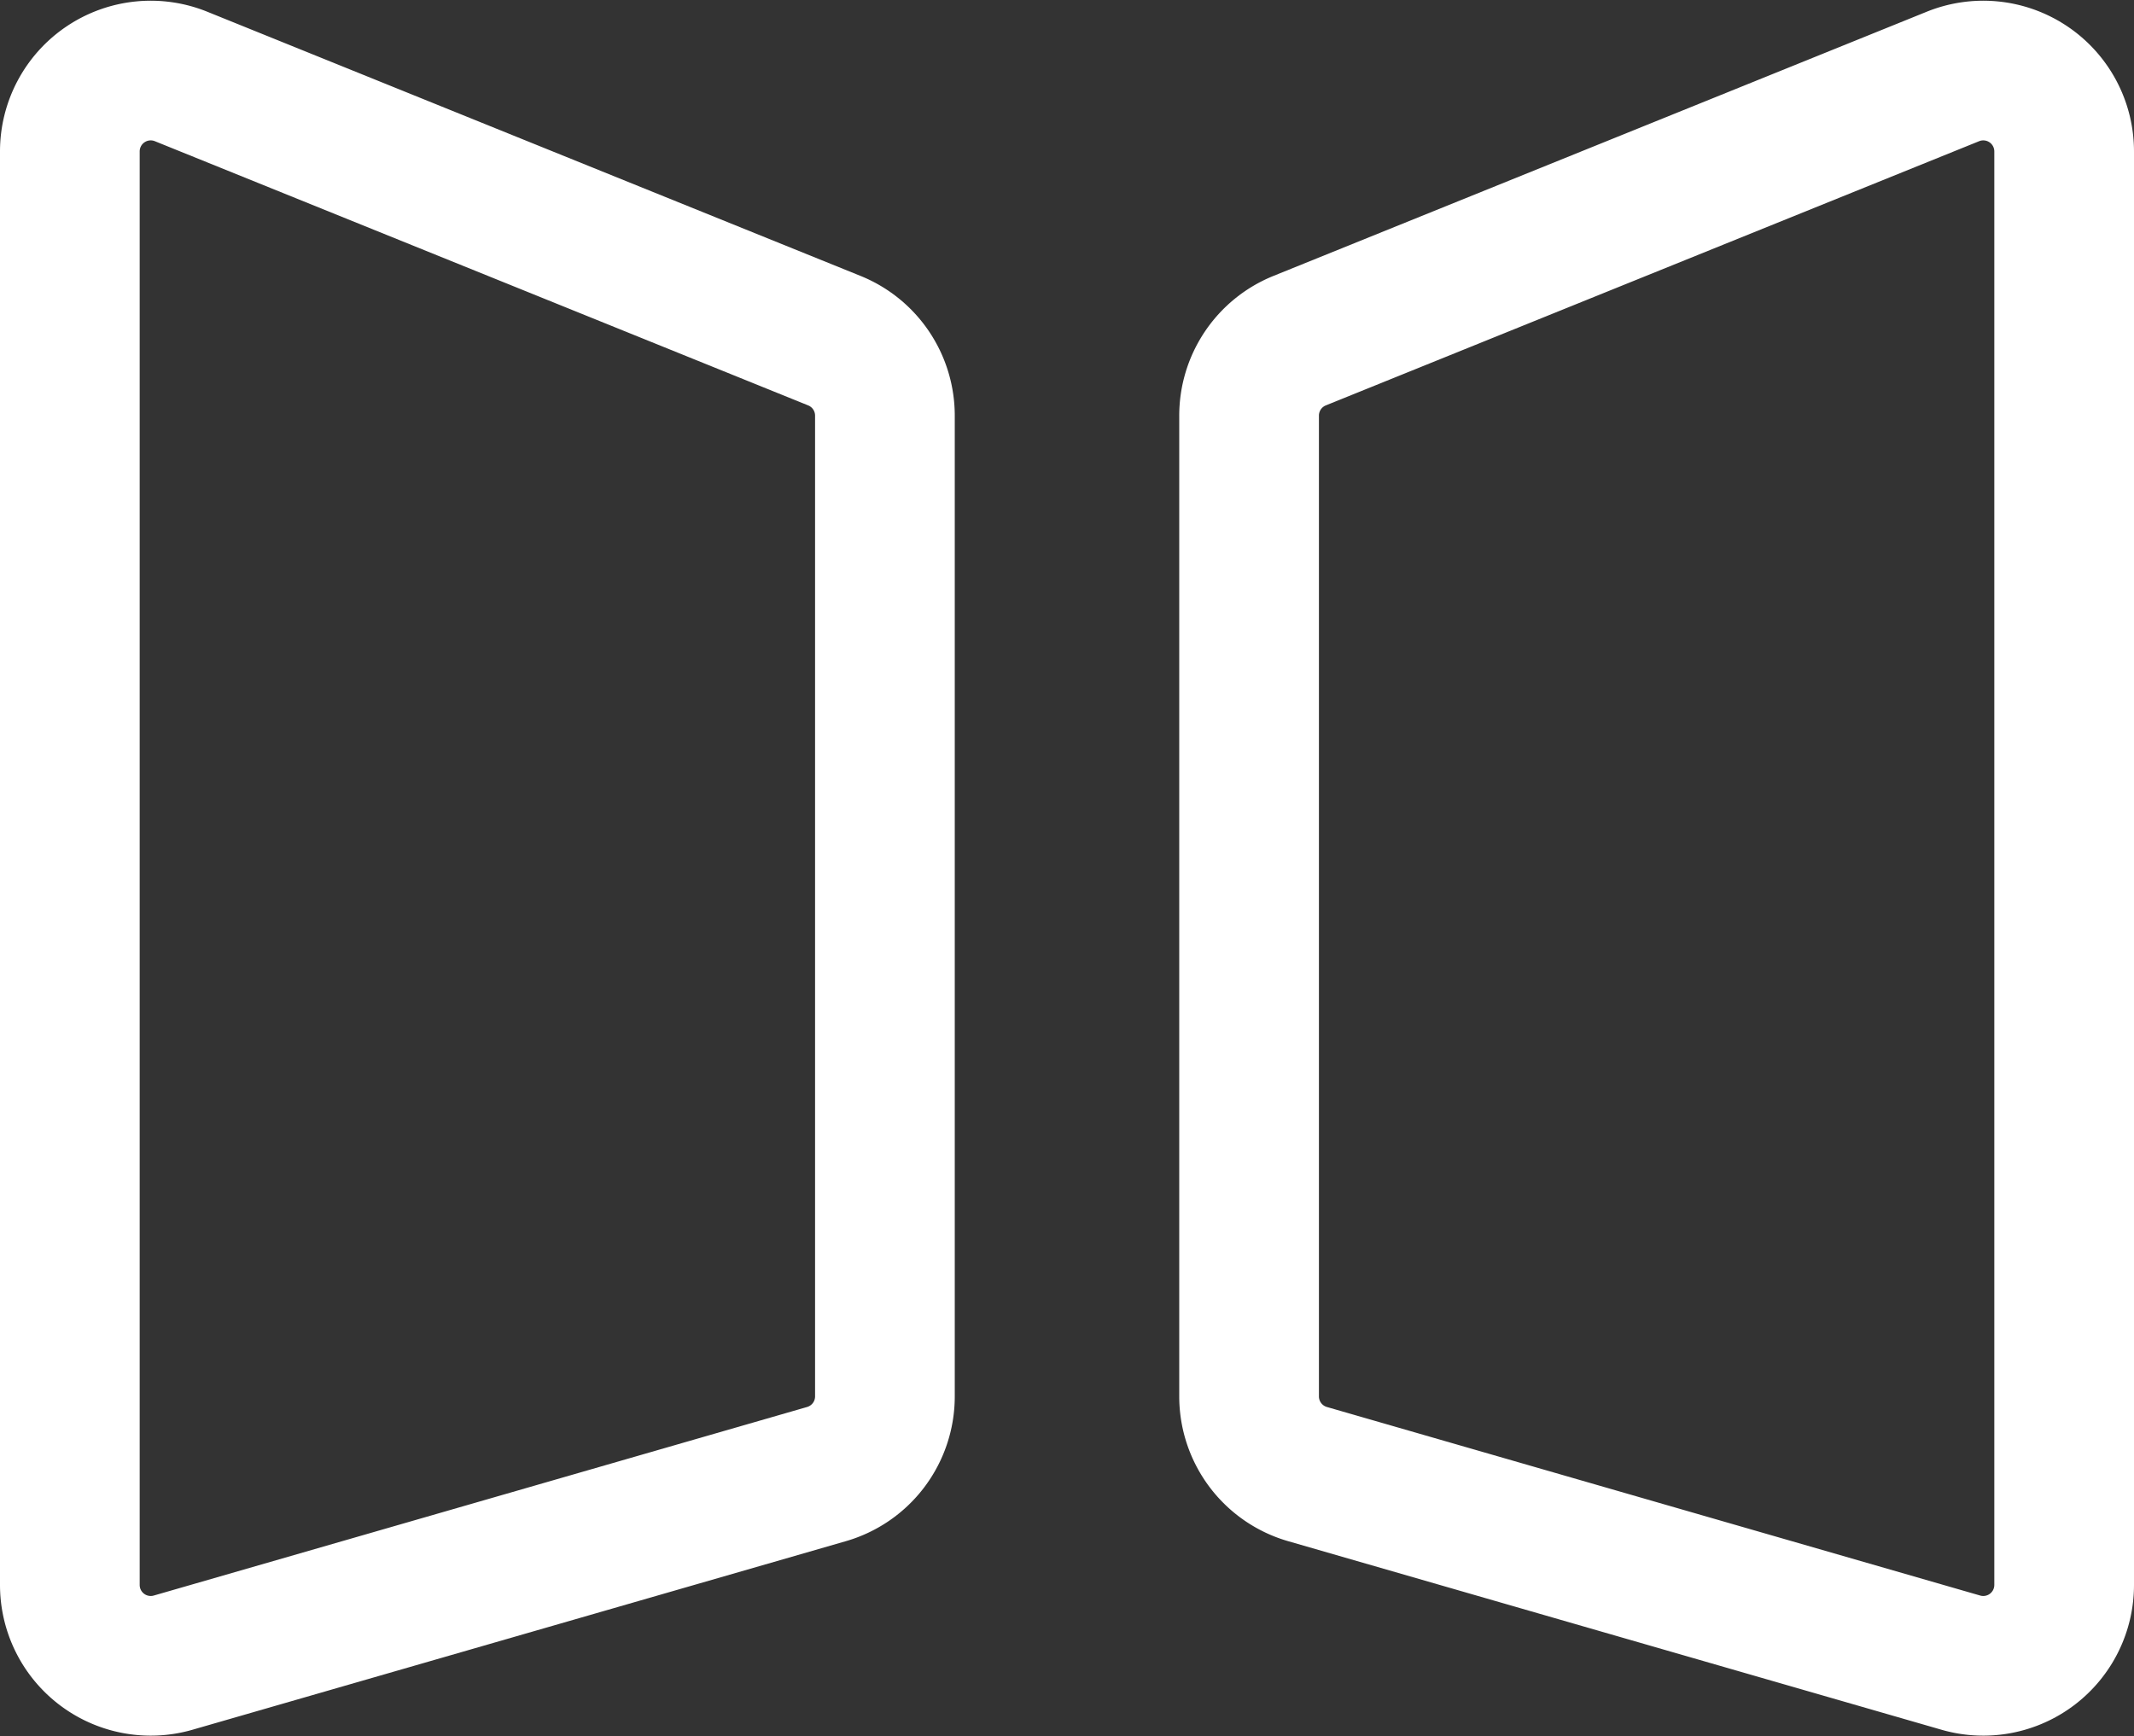
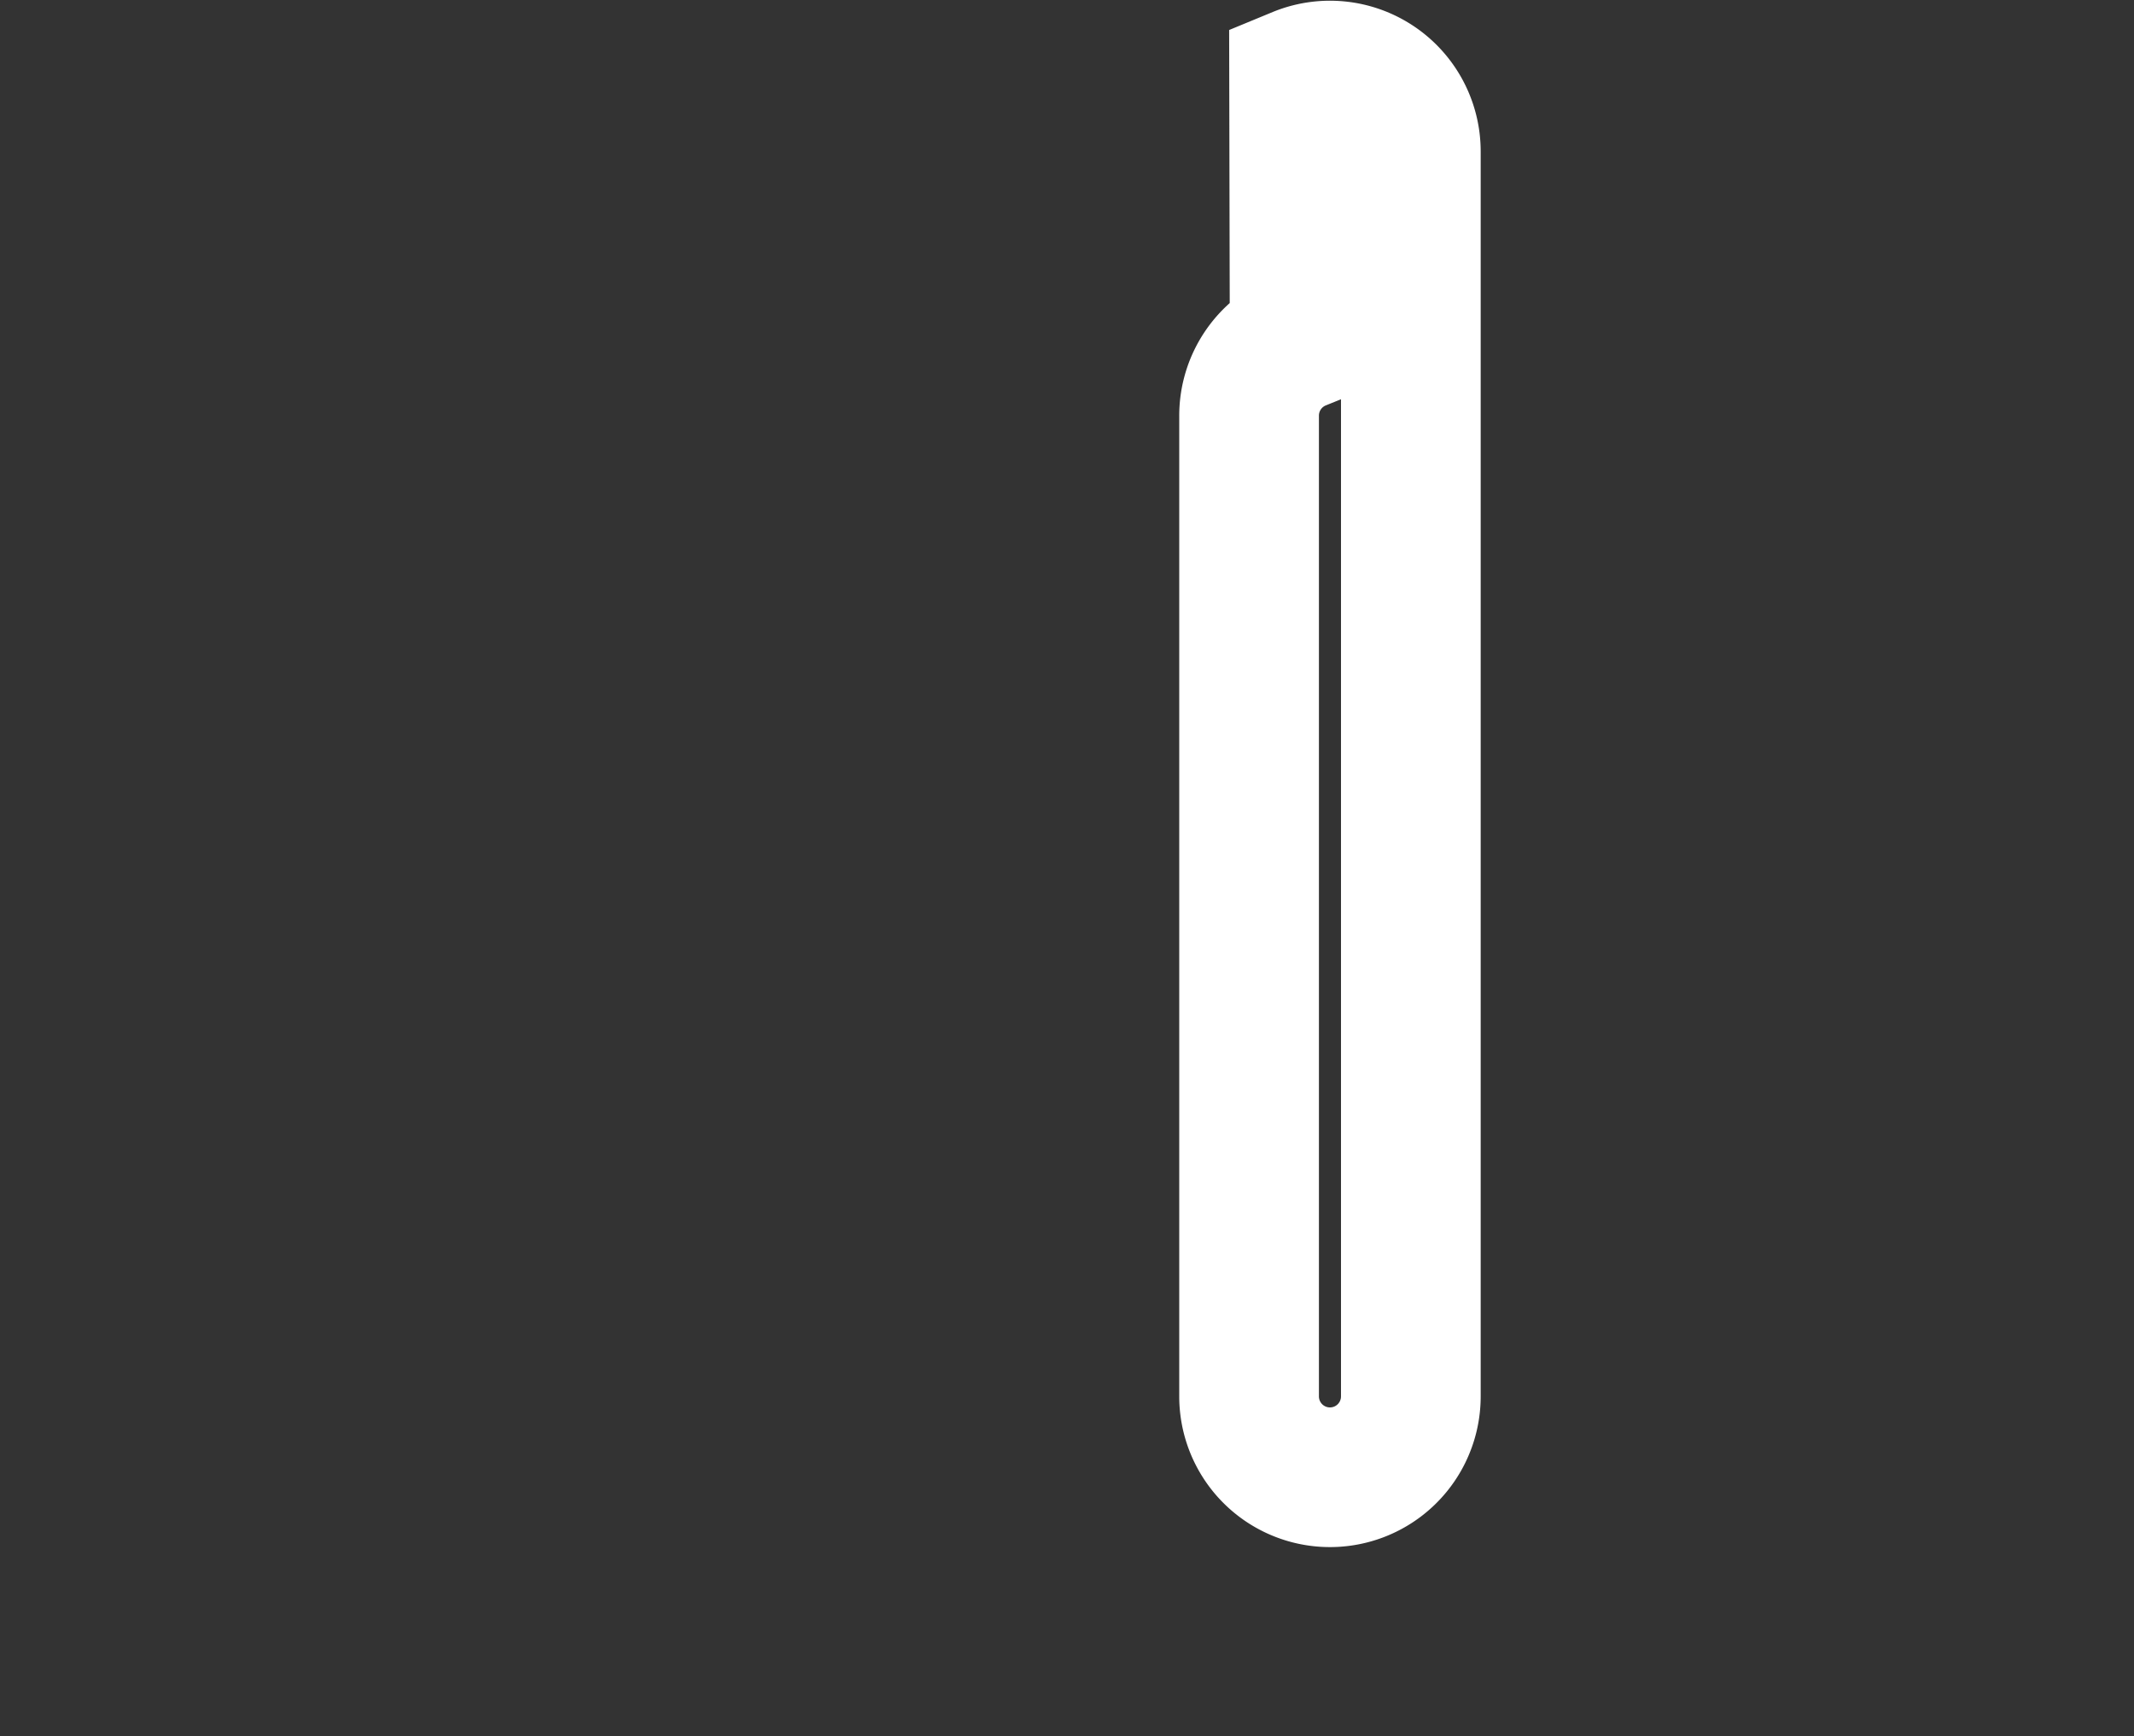
<svg xmlns="http://www.w3.org/2000/svg" viewBox="0 0 15.277 12.431" height="12.431" width="15.277">
  <rect x="0" y="0" width="15.277" height="12.431" fill="#333333" stroke="none" />
  <g transform="translate(0.5 0.507)" data-name="Group 4178" id="Group_4178">
-     <path stroke-width="1" stroke-miterlimit="10" stroke-linecap="round" stroke="#fff" fill="none" transform="translate(-3.127 -3.892)" d="M8.544,13.939l-4.677,1.35a.579.579,0,0,1-.74-.556V4.471a.579.579,0,0,1,.8-.537L8.6,5.824a.579.579,0,0,1,.362.537v7.021A.579.579,0,0,1,8.544,13.939Z" data-name="Path 3450" id="Path_3450" />
-     <path stroke-width="1" stroke-miterlimit="10" stroke-linecap="round" stroke="#fff" fill="none" transform="translate(-15.308 -3.892)" d="M24.168,13.939l4.677,1.35a.579.579,0,0,0,.74-.556V4.471a.579.579,0,0,0-.8-.537L24.112,5.824a.579.579,0,0,0-.362.537v7.021A.579.579,0,0,0,24.168,13.939Z" data-name="Path 3449" id="Path_3449" />
+     <path stroke-width="1" stroke-miterlimit="10" stroke-linecap="round" stroke="#fff" fill="none" transform="translate(-15.308 -3.892)" d="M24.168,13.939a.579.579,0,0,0,.74-.556V4.471a.579.579,0,0,0-.8-.537L24.112,5.824a.579.579,0,0,0-.362.537v7.021A.579.579,0,0,0,24.168,13.939Z" data-name="Path 3449" id="Path_3449" />
  </g>
</svg>